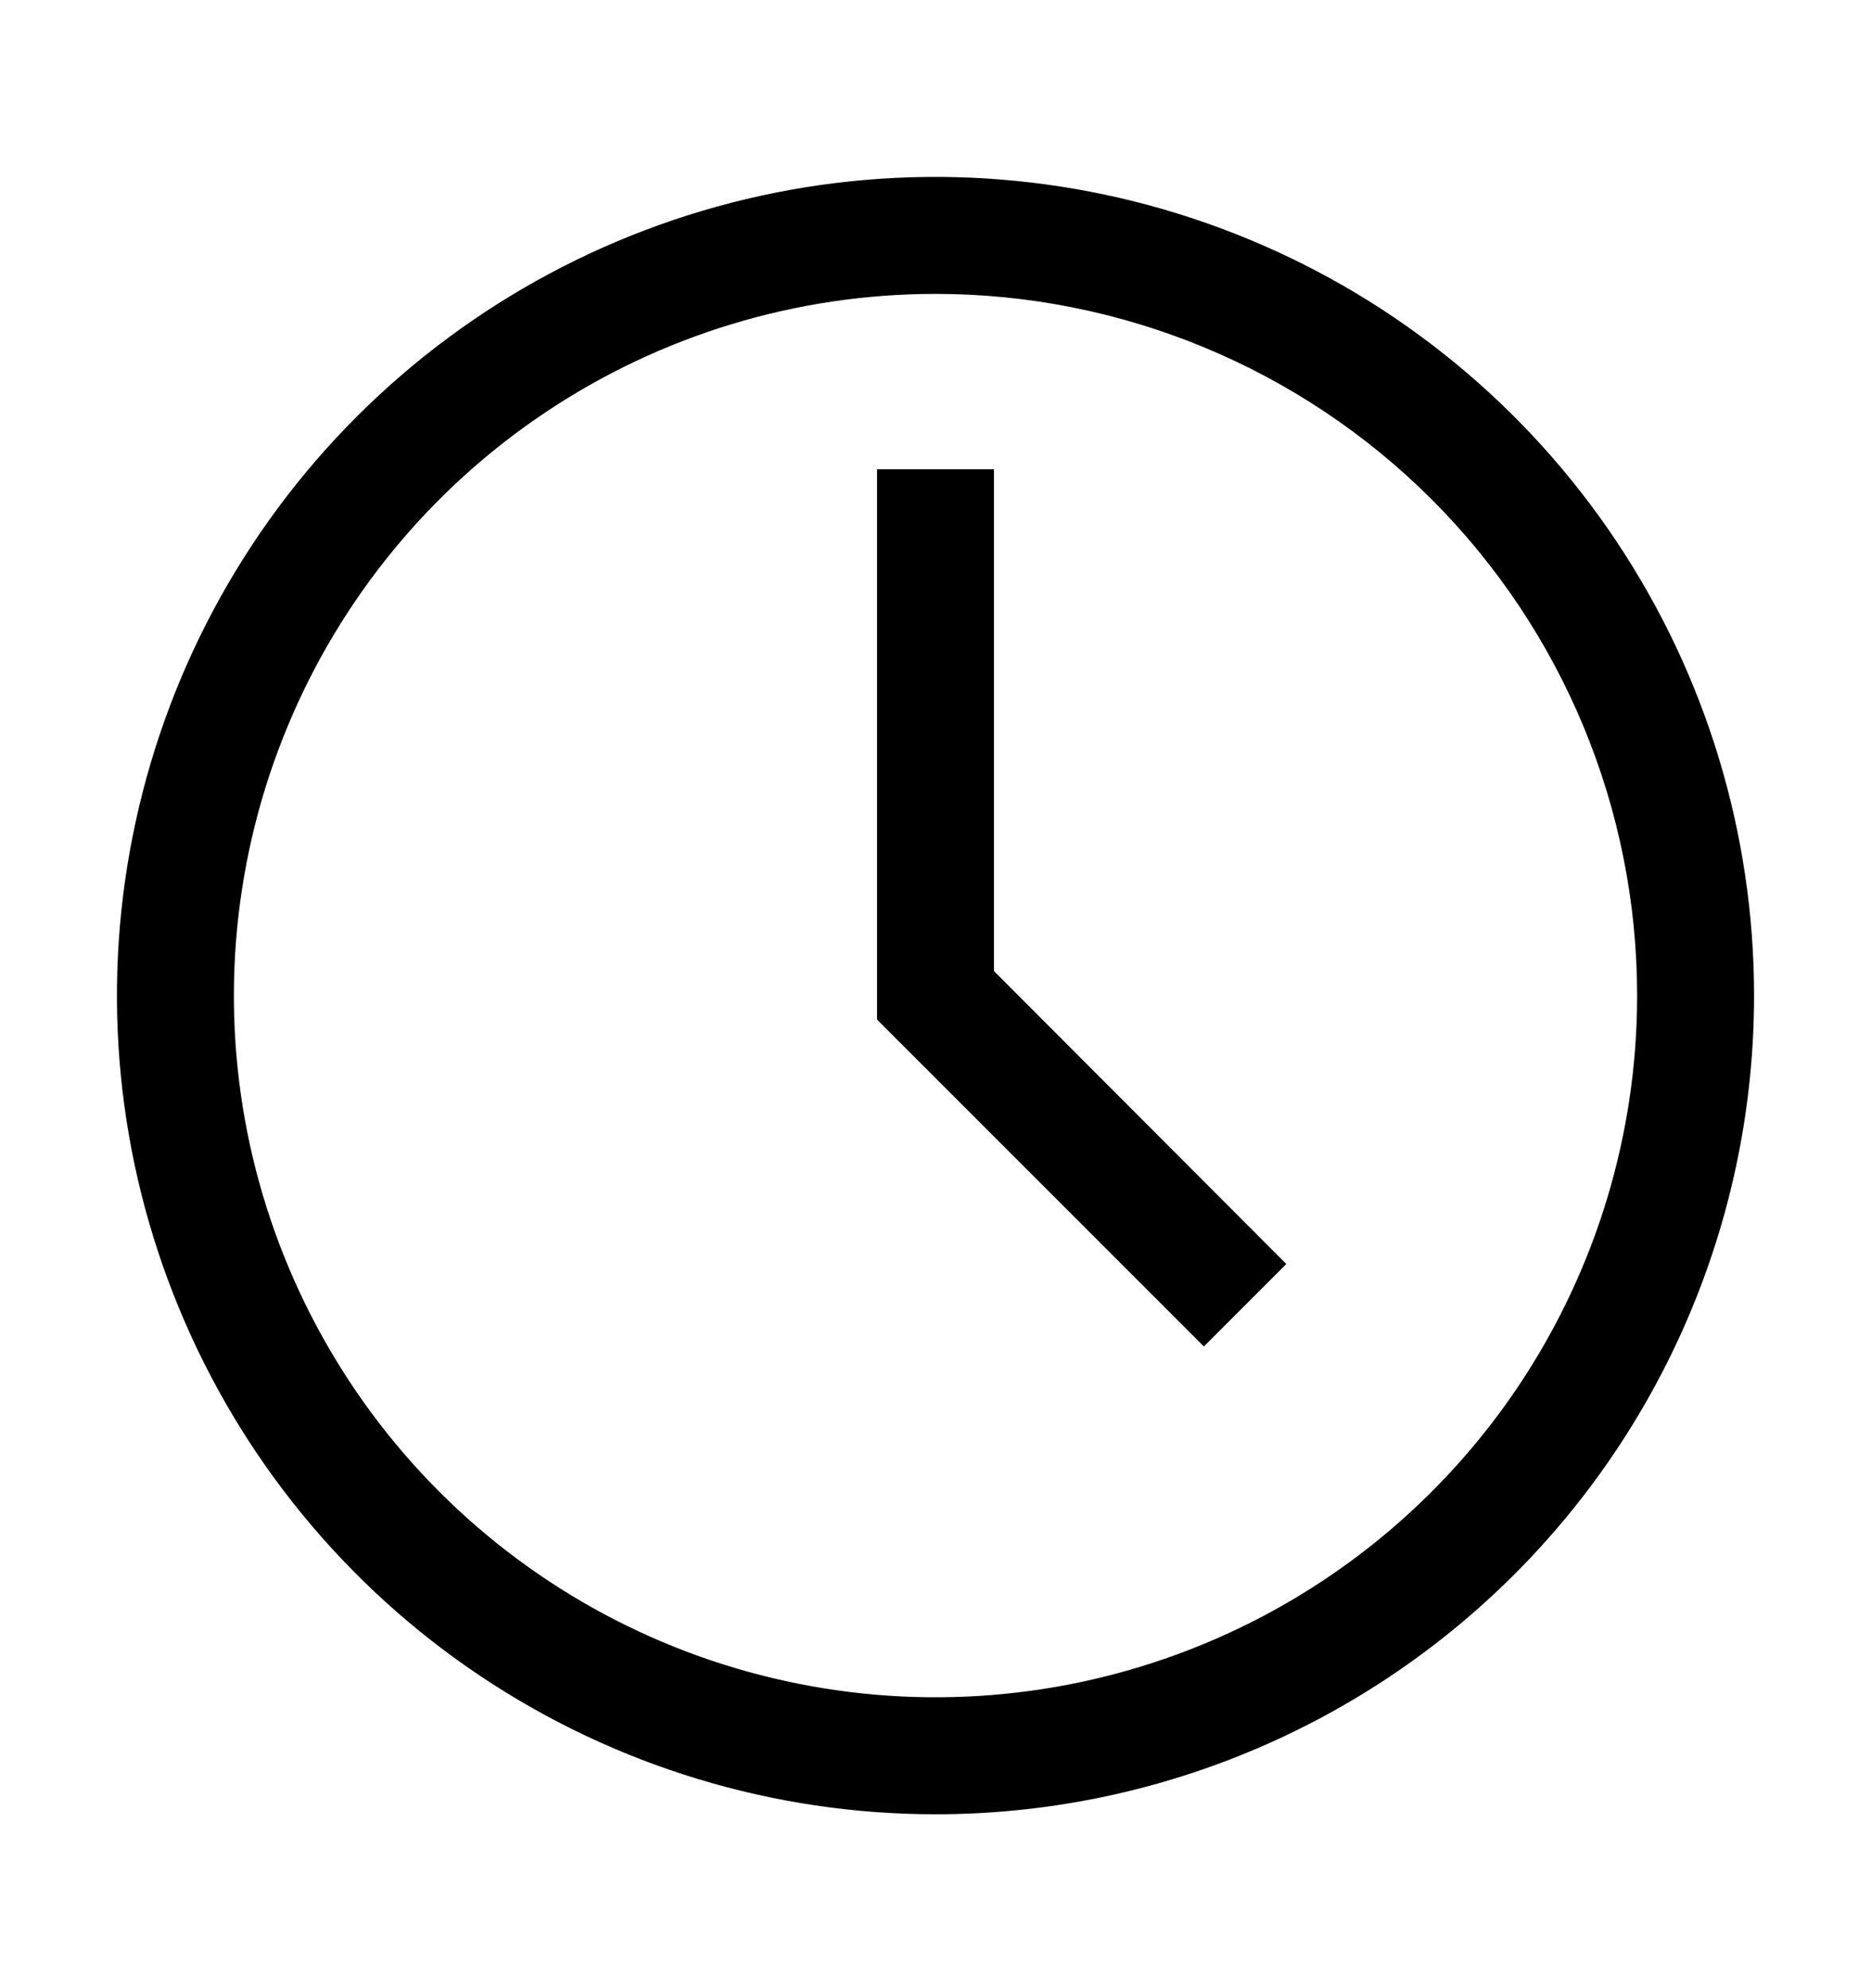
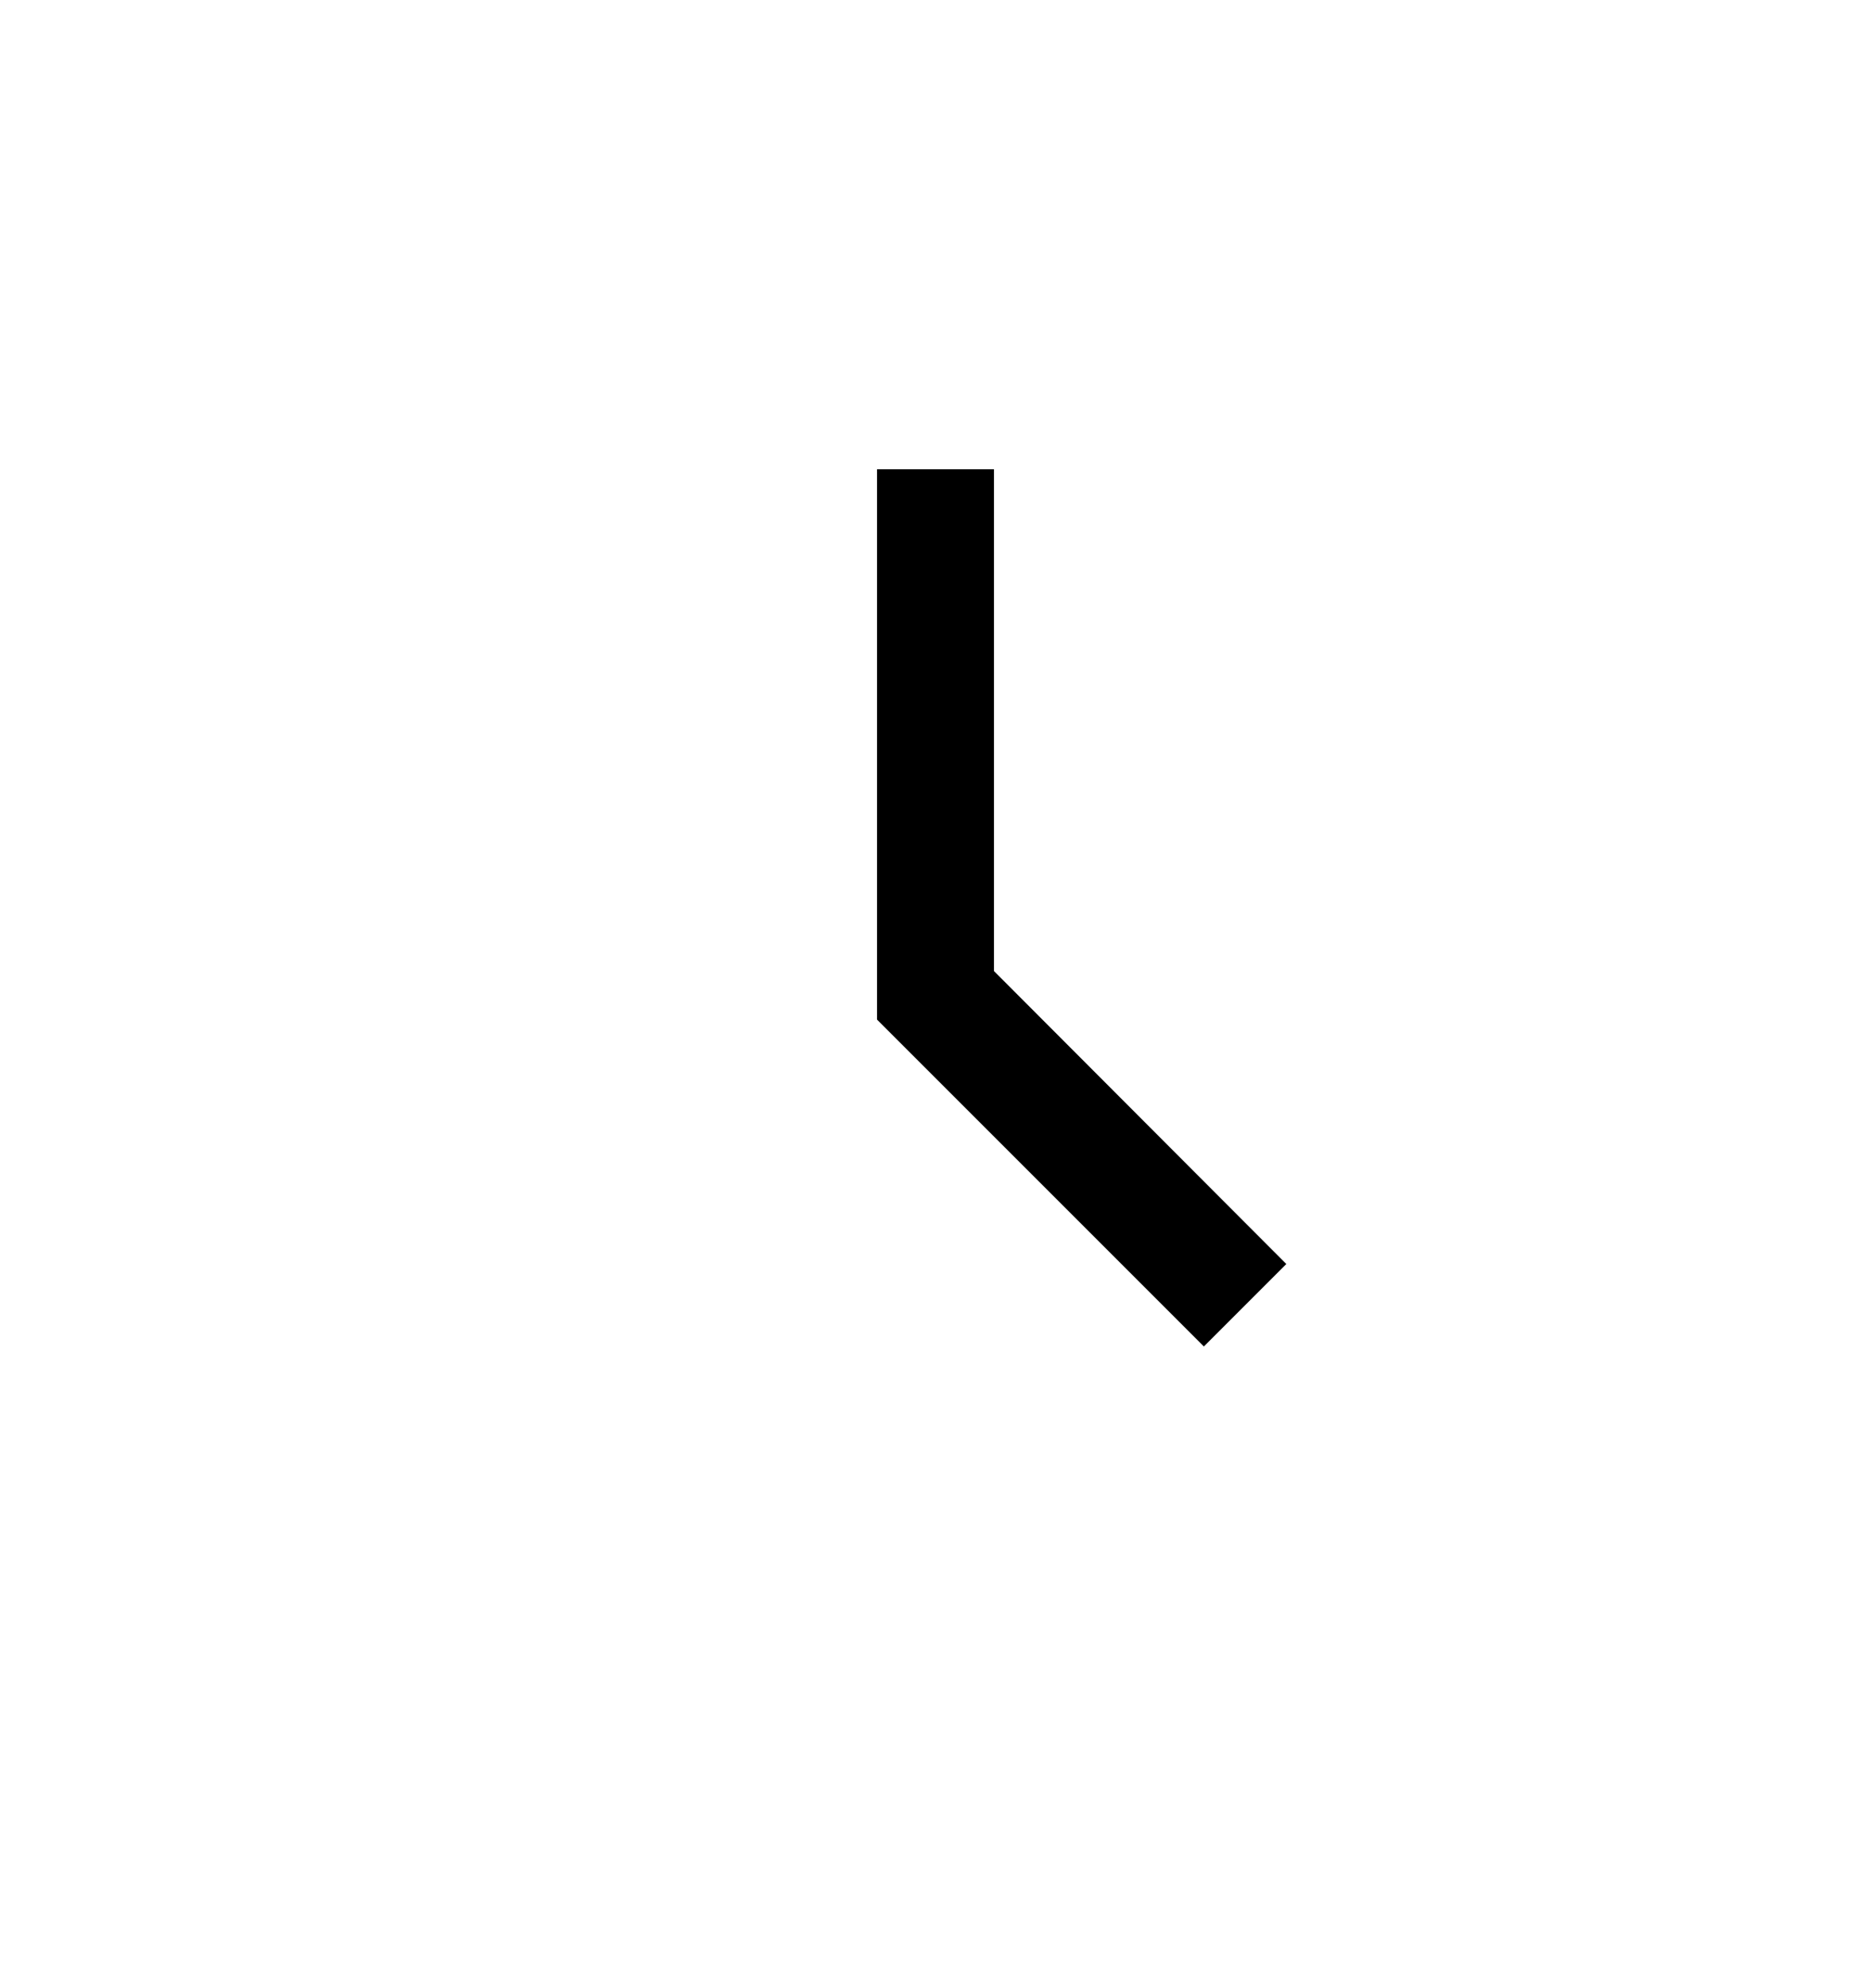
<svg xmlns="http://www.w3.org/2000/svg" width="16" height="17" viewBox="0 0 16 17" fill="none">
  <g id="Time">
    <g id="Vector">
-       <path d="M8 15.513C6.616 15.513 5.262 15.102 4.111 14.333C2.96 13.564 2.063 12.471 1.533 11.191C1.003 9.912 0.864 8.505 1.135 7.147C1.405 5.789 2.071 4.542 3.05 3.563C4.029 2.584 5.277 1.917 6.634 1.647C7.992 1.377 9.4 1.516 10.679 2.046C11.958 2.575 13.051 3.473 13.82 4.624C14.589 5.775 15 7.128 15 8.513C15 10.369 14.262 12.15 12.95 13.462C11.637 14.775 9.857 15.513 8 15.513ZM8 2.513C6.813 2.513 5.653 2.865 4.667 3.524C3.68 4.183 2.911 5.12 2.457 6.217C2.003 7.313 1.884 8.519 2.115 9.683C2.347 10.847 2.918 11.916 3.757 12.755C4.596 13.595 5.666 14.166 6.829 14.397C7.993 14.629 9.2 14.51 10.296 14.056C11.393 13.602 12.329 12.833 12.989 11.846C13.648 10.859 14 9.699 14 8.513C14 6.921 13.368 5.395 12.243 4.27C11.117 3.145 9.591 2.513 8 2.513Z" fill="currentColor" />
      <path d="M10.295 11.513L7.5 8.718V4.013H8.5V8.303L11 10.808L10.295 11.513Z" fill="currentColor" />
    </g>
  </g>
</svg>